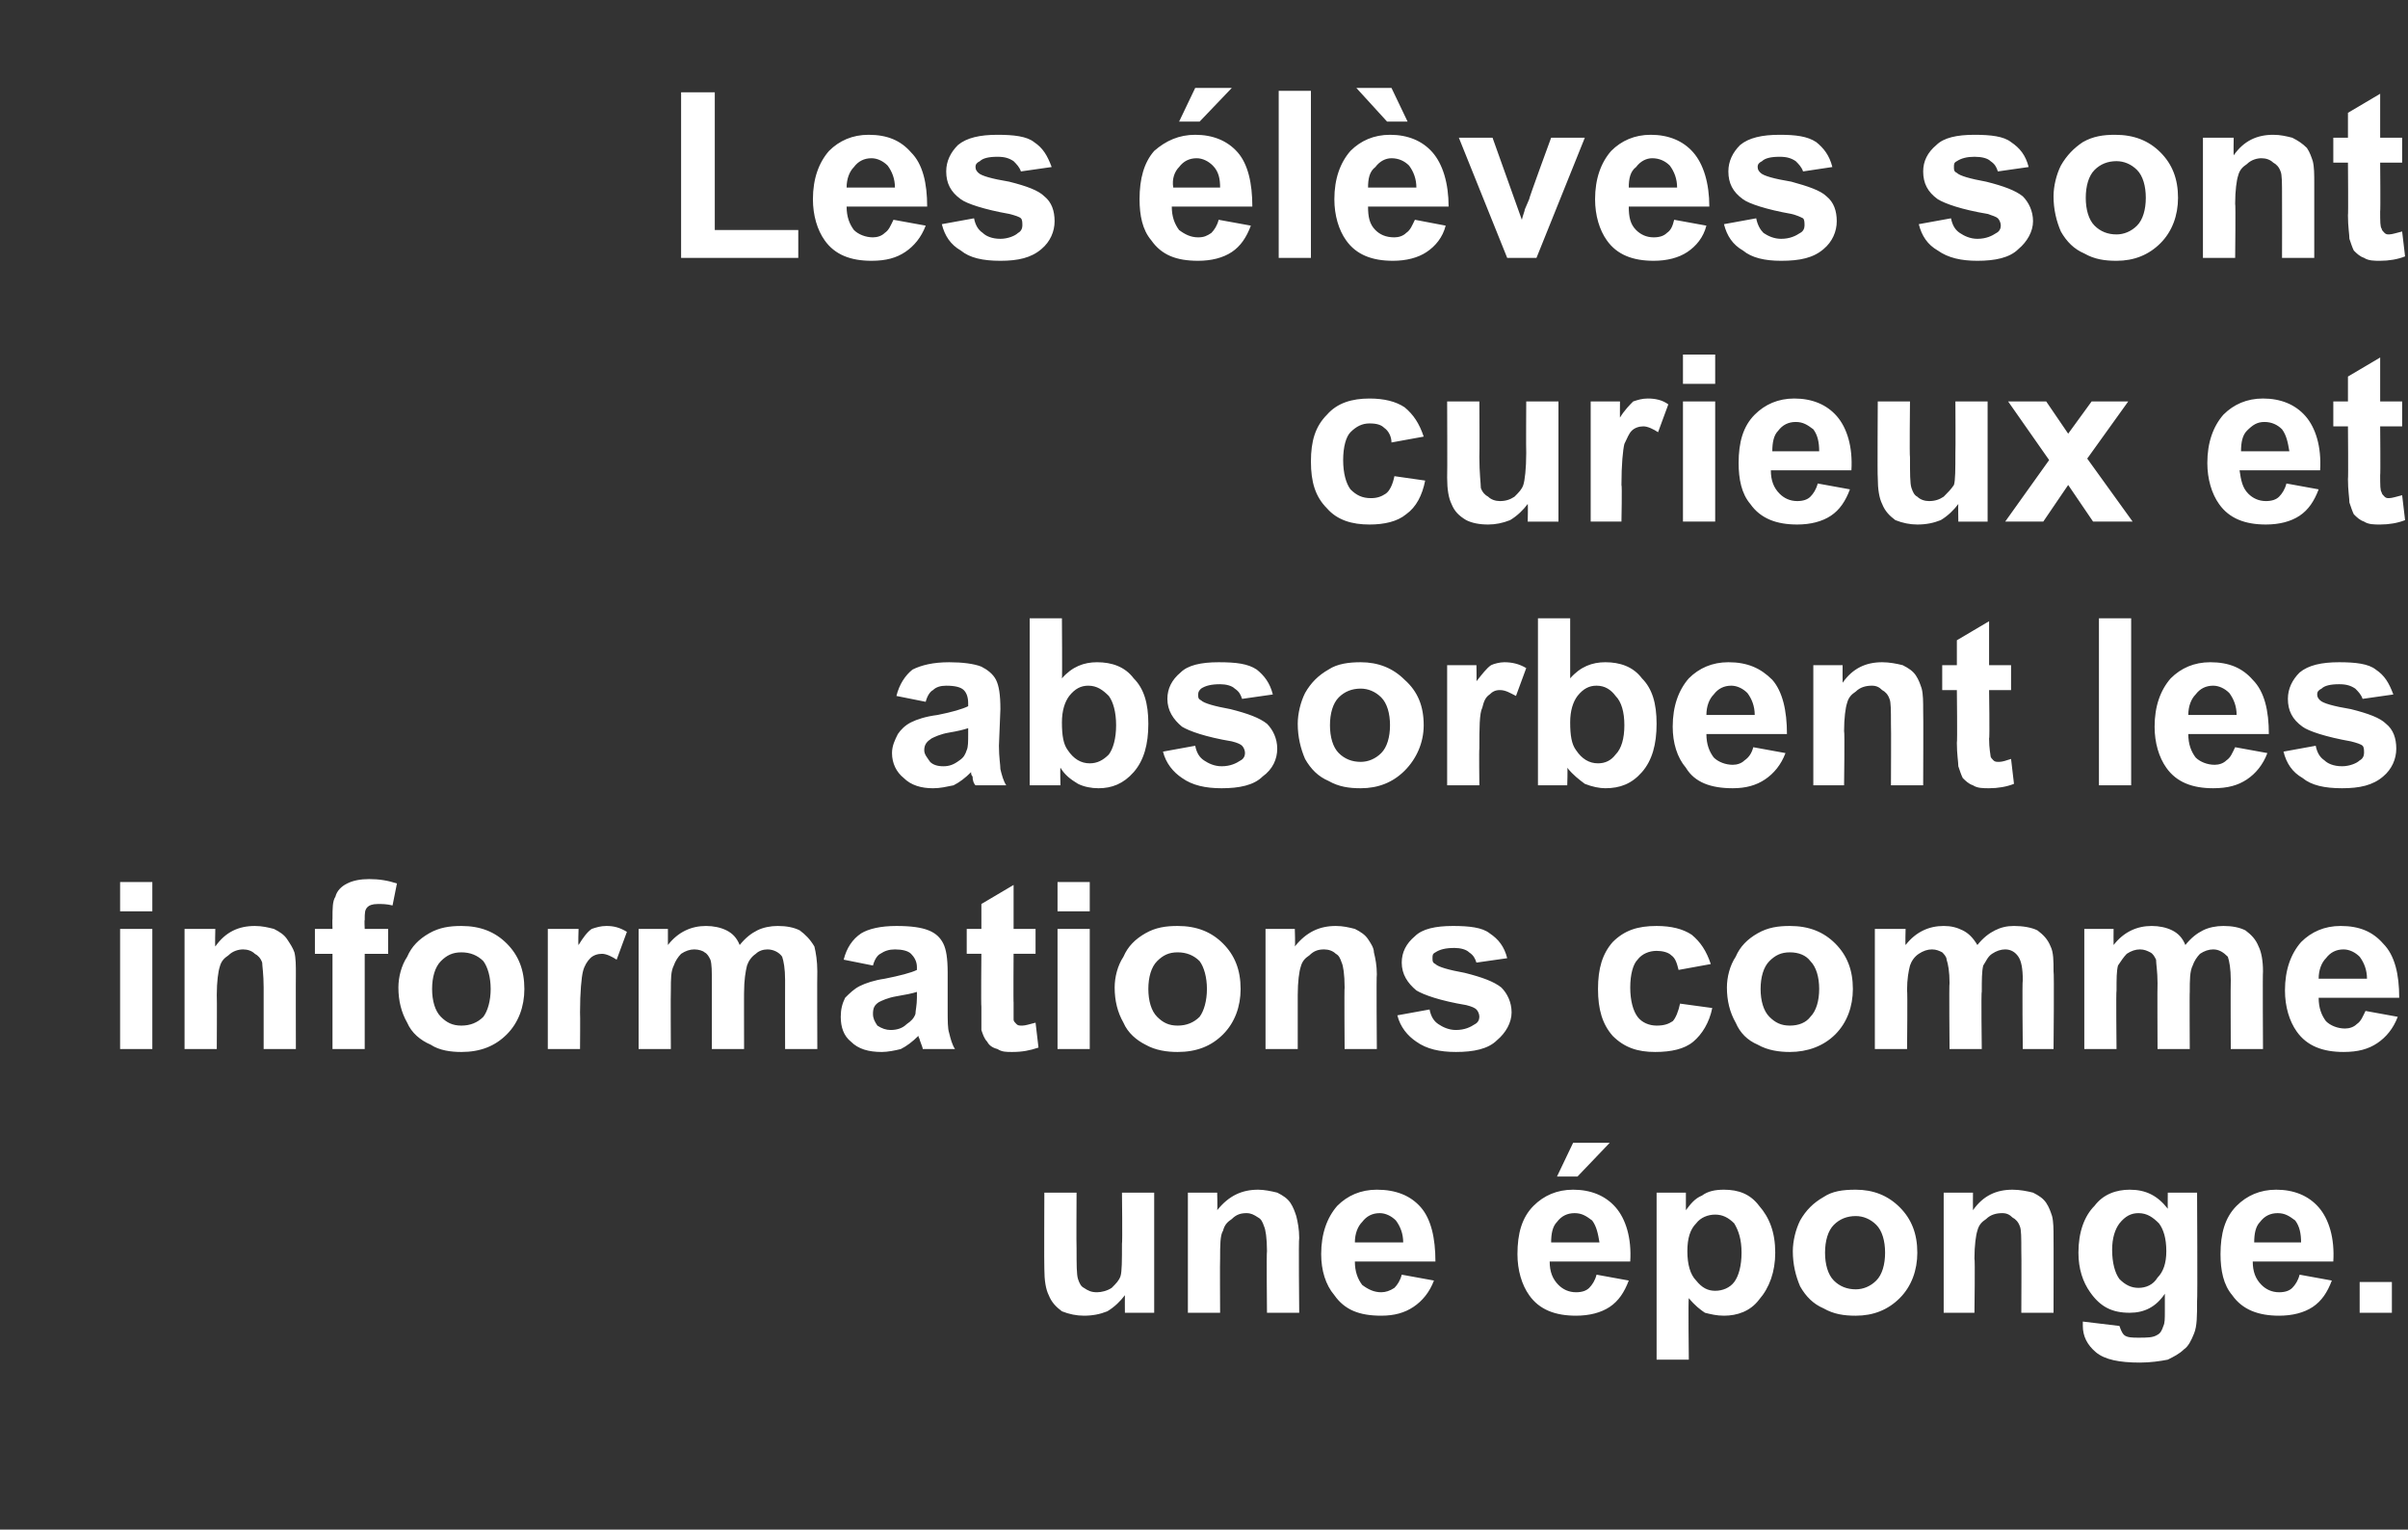
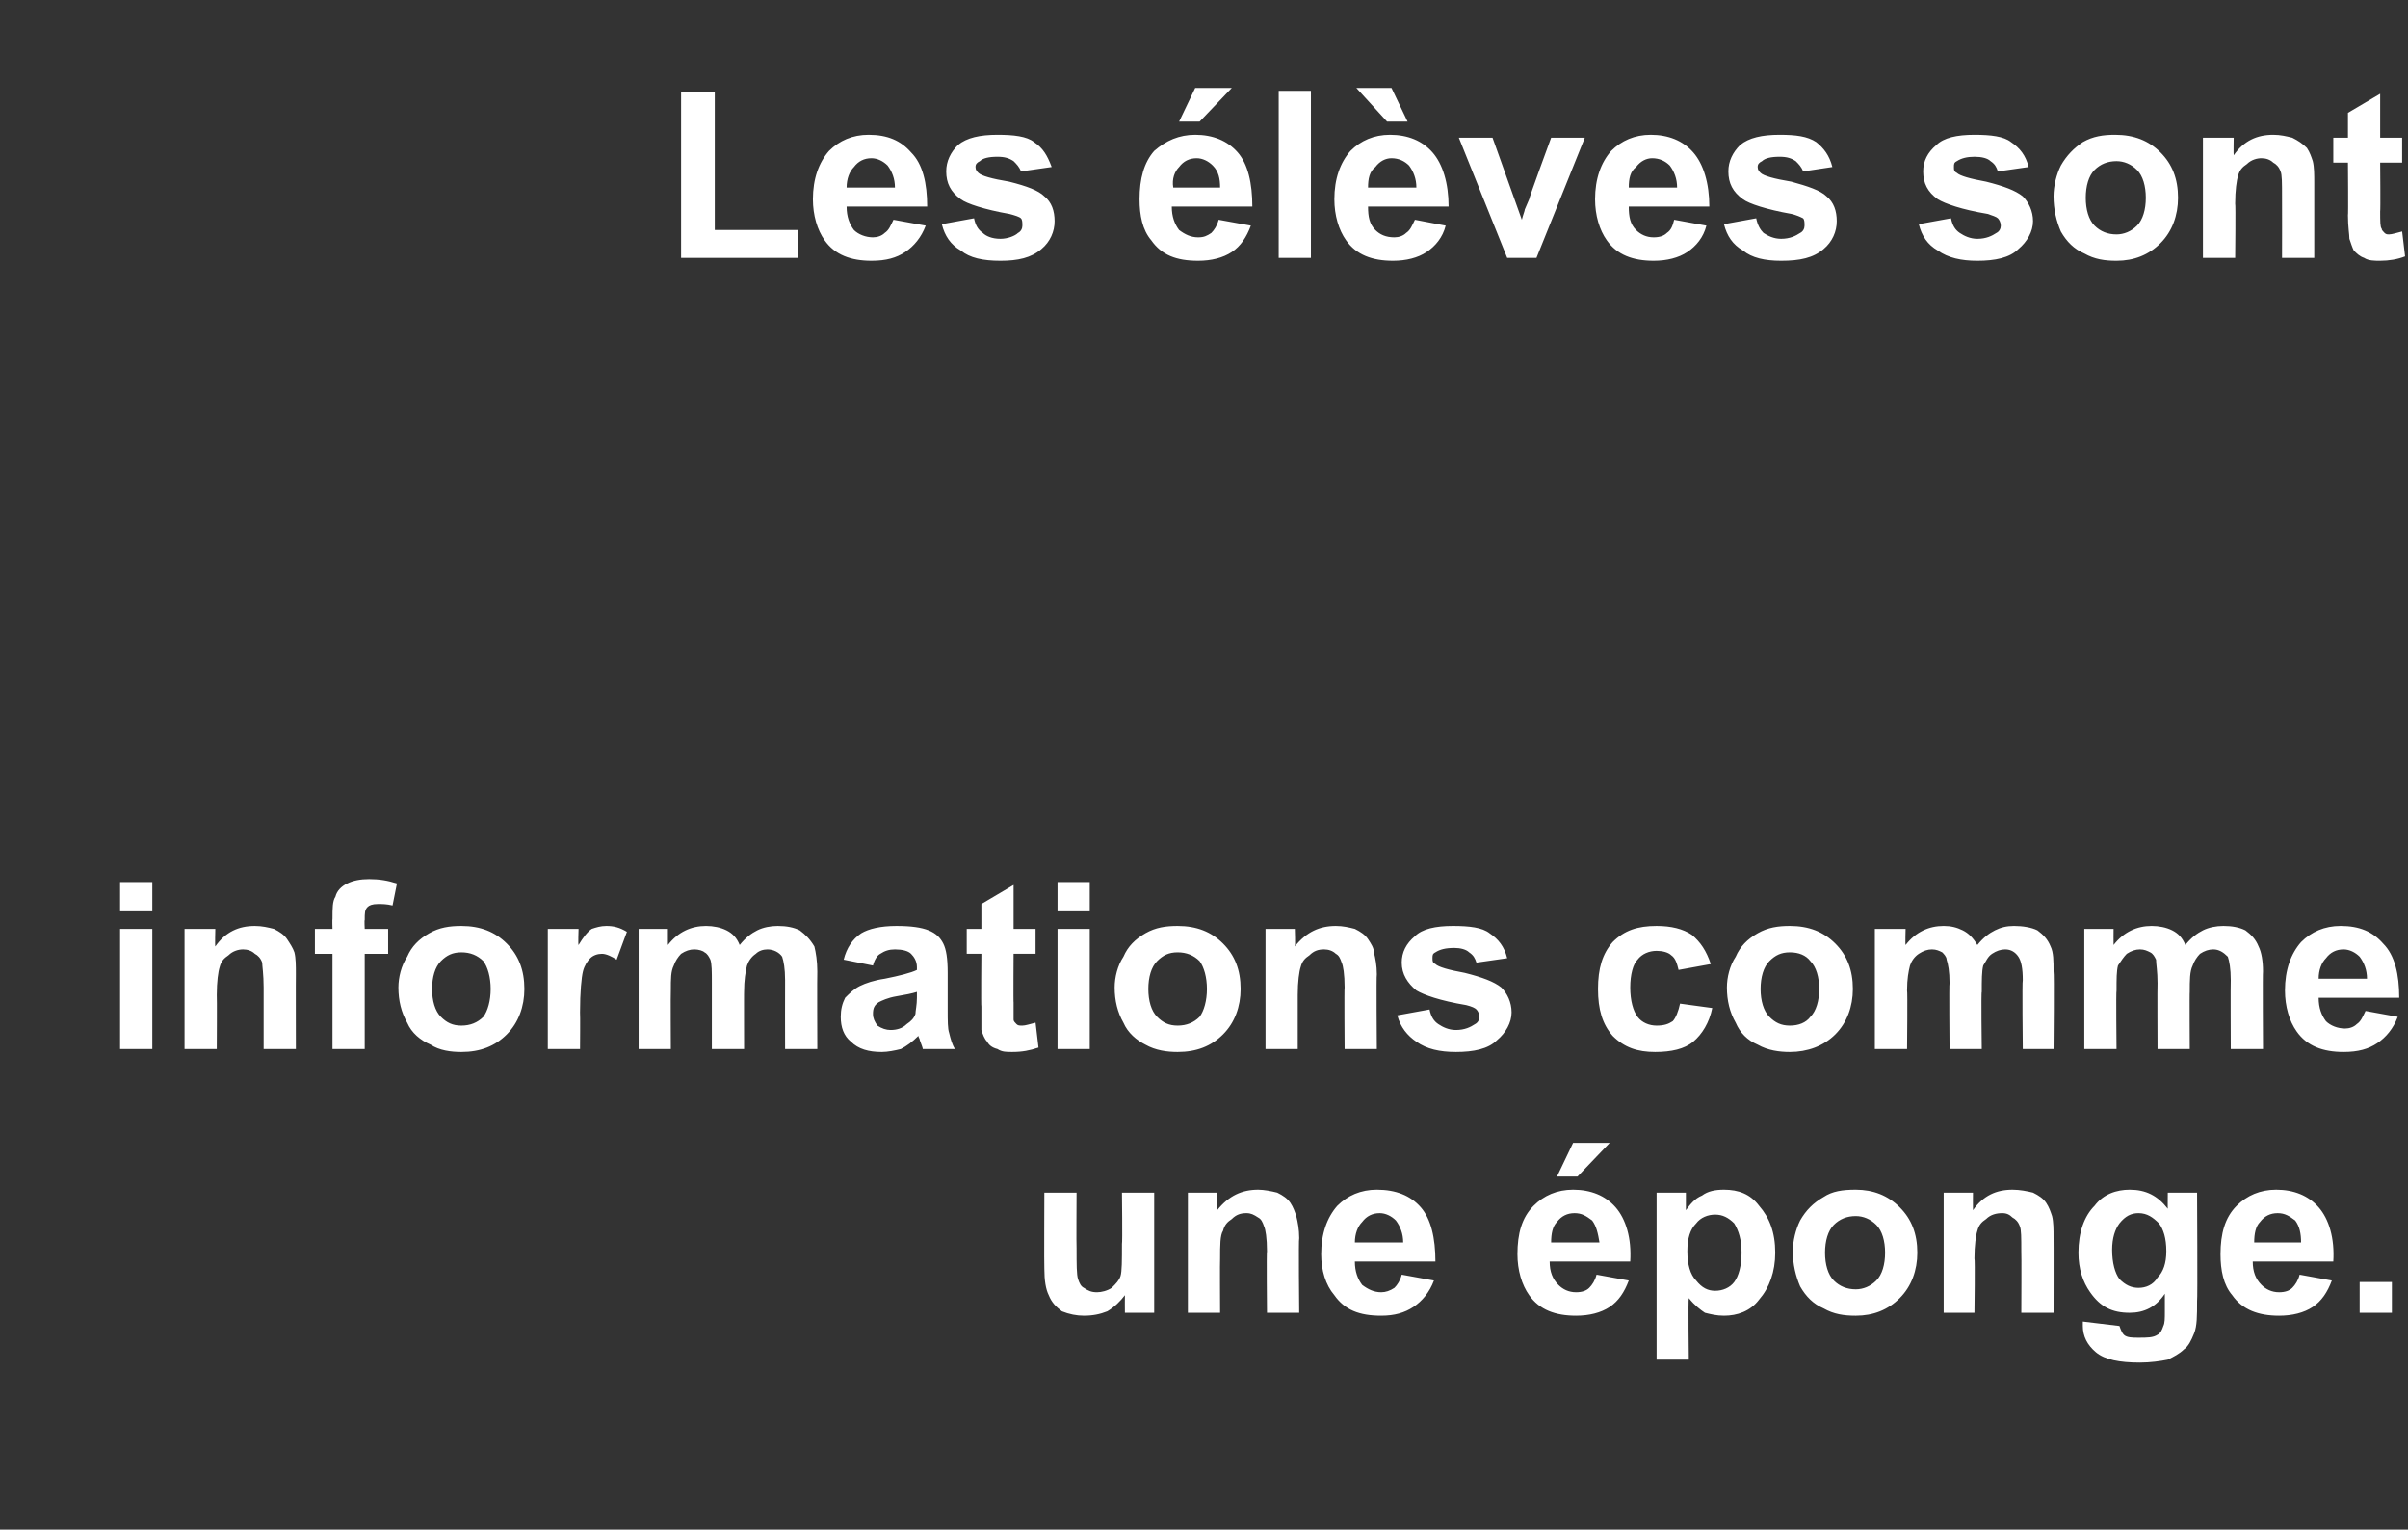
<svg xmlns="http://www.w3.org/2000/svg" version="1.1" width="164.4px" height="104.4px" viewBox="0 -6 164.4 104.4" style="top:-6px">
  <rect x="0" y="-6" width="164.4" height="104.4" fill="#333333" stroke="none" />
  <desc>Les l ves sont curieux et absorbent les informations comme une ponge.</desc>
  <defs />
  <g id="Polygon43386">
    <path d="m76.8 83.6c0 0-.01-1.19 0-1.2c-.3.4-.7.8-1.2 1.1c-.5.2-1 .3-1.6.3c-.5 0-1-.1-1.5-.3c-.4-.3-.7-.6-.9-1.1c-.2-.4-.3-1-.3-1.8c-.02 0 0-5.2 0-5.2l2.2 0c0 0-.02 3.76 0 3.8c0 1.1 0 1.8.1 2.1c.1.3.2.5.4.6c.3.2.5.3.9.3c.3 0 .7-.1 1-.3c.3-.3.5-.5.6-.8c.1-.3.1-1.1.1-2.2c.04-.05 0-3.5 0-3.5l2.2 0l0 8.2l-2 0zm11.9 0l-2.2 0c0 0-.04-4.19 0-4.2c0-.9-.1-1.5-.2-1.7c-.1-.3-.2-.5-.4-.6c-.3-.2-.5-.3-.8-.3c-.4 0-.7.1-1 .4c-.3.2-.5.4-.6.8c-.2.3-.2 1-.2 1.9c-.02-.01 0 3.7 0 3.7l-2.2 0l0-8.2l2 0c0 0 .03 1.17 0 1.2c.8-1 1.7-1.4 2.8-1.4c.4 0 .9.1 1.3.2c.4.2.7.4.9.7c.2.3.3.6.4.9c.1.4.2.9.2 1.5c-.05-.01 0 5.1 0 5.1zm7-2.6c0 0 2.2.4 2.2.4c-.3.8-.8 1.4-1.4 1.8c-.6.4-1.3.6-2.2.6c-1.5 0-2.5-.4-3.2-1.4c-.6-.7-.9-1.7-.9-2.8c0-1.4.4-2.5 1.1-3.3c.7-.7 1.6-1.1 2.7-1.1c1.3 0 2.3.4 3 1.2c.7.8 1 2.1 1 3.7c0 0-5.5 0-5.5 0c0 .7.2 1.2.5 1.6c.4.3.8.5 1.3.5c.3 0 .6-.1.9-.3c.2-.2.4-.5.5-.9zm.1-2.2c0-.6-.2-1.1-.5-1.5c-.3-.3-.7-.5-1.1-.5c-.5 0-.9.2-1.2.6c-.3.3-.5.8-.5 1.4c0 0 3.3 0 3.3 0zm13.2 2.2c0 0 2.2.4 2.2.4c-.3.8-.7 1.4-1.3 1.8c-.6.4-1.4.6-2.3.6c-1.4 0-2.5-.4-3.2-1.4c-.5-.7-.8-1.7-.8-2.8c0-1.4.3-2.5 1.1-3.3c.7-.7 1.6-1.1 2.7-1.1c1.2 0 2.2.4 2.9 1.2c.7.8 1.1 2.1 1 3.7c0 0-5.5 0-5.5 0c0 .7.2 1.2.6 1.6c.3.3.7.5 1.2.5c.4 0 .7-.1.9-.3c.2-.2.4-.5.5-.9zm.2-2.2c-.1-.6-.2-1.1-.5-1.5c-.4-.3-.7-.5-1.2-.5c-.5 0-.9.2-1.2.6c-.3.3-.4.8-.4 1.4c0 0 3.3 0 3.3 0zm-2.9-4.5l1.1-2.3l2.5 0l-2.2 2.3l-1.4 0zm6.8 1.1l2 0c0 0 0 1.17 0 1.2c.3-.4.6-.8 1.1-1c.4-.3.9-.4 1.5-.4c1 0 1.8.3 2.4 1.1c.7.8 1.1 1.8 1.1 3.2c0 1.3-.4 2.4-1.1 3.2c-.6.8-1.5 1.1-2.4 1.1c-.5 0-.9-.1-1.3-.2c-.3-.2-.7-.5-1.1-1c-.05.03 0 4.2 0 4.2l-2.2 0l0-11.4zm2.1 4c0 .9.2 1.6.6 2c.4.5.8.7 1.3.7c.5 0 1-.2 1.3-.6c.3-.4.5-1.1.5-2c0-.9-.2-1.5-.5-2c-.4-.4-.8-.6-1.3-.6c-.5 0-1 .2-1.3.6c-.4.4-.6 1-.6 1.9zm7.2 0c0-.7.2-1.5.5-2.1c.4-.7.9-1.2 1.6-1.6c.6-.4 1.3-.5 2.2-.5c1.2 0 2.2.4 3 1.2c.8.8 1.2 1.8 1.2 3.1c0 1.2-.4 2.3-1.2 3.1c-.8.8-1.8 1.2-3 1.2c-.8 0-1.5-.1-2.2-.5c-.7-.3-1.2-.8-1.6-1.5c-.3-.7-.5-1.5-.5-2.4zm2.2.1c0 .8.2 1.5.6 1.9c.4.4.9.6 1.5.6c.5 0 1-.2 1.4-.6c.4-.4.6-1.1.6-1.9c0-.8-.2-1.5-.6-1.9c-.4-.4-.9-.6-1.4-.6c-.6 0-1.1.2-1.5.6c-.4.4-.6 1.1-.6 1.9zm15.6 4.1l-2.2 0c0 0 .02-4.19 0-4.2c0-.9 0-1.5-.1-1.7c-.1-.3-.3-.5-.5-.6c-.2-.2-.4-.3-.7-.3c-.4 0-.8.1-1.1.4c-.3.2-.5.4-.6.8c-.1.3-.2 1-.2 1.9c.05-.01 0 3.7 0 3.7l-2.1 0l0-8.2l2 0c0 0-.01 1.17 0 1.2c.7-1 1.6-1.4 2.7-1.4c.5 0 1 .1 1.4.2c.4.2.7.4.9.7c.2.3.3.6.4.9c.1.4.1.9.1 1.5c.01-.01 0 5.1 0 5.1zm2 .9c0-.1 0-.2 0-.3c0 0 2.5.3 2.5.3c.1.3.2.5.3.6c.2.2.6.2 1 .2c.6 0 1 0 1.3-.2c.2-.1.3-.3.4-.6c.1-.2.1-.5.1-1c0 0 0-1.2 0-1.2c-.6.9-1.4 1.3-2.4 1.3c-1.2 0-2-.4-2.7-1.4c-.5-.7-.8-1.6-.8-2.7c0-1.4.4-2.5 1.1-3.2c.6-.8 1.5-1.1 2.4-1.1c1.1 0 1.9.4 2.6 1.3c-.01.02 0-1.1 0-1.1l2 0c0 0 .04 7.4 0 7.4c0 1 0 1.7-.2 2.2c-.2.5-.4.9-.7 1.1c-.3.3-.7.5-1.1.7c-.5.1-1.2.2-1.9.2c-1.4 0-2.4-.2-3-.7c-.6-.5-.9-1.1-.9-1.8c0 0 0 0 0 0zm2-5.2c0 .9.2 1.6.5 2c.4.4.8.6 1.3.6c.5 0 1-.2 1.3-.7c.4-.4.6-1 .6-1.8c0-.9-.2-1.5-.5-1.9c-.4-.4-.8-.7-1.4-.7c-.5 0-.9.2-1.3.7c-.3.4-.5 1-.5 1.8zm12.8 1.7c0 0 2.2.4 2.2.4c-.3.8-.7 1.4-1.3 1.8c-.6.4-1.4.6-2.3.6c-1.4 0-2.5-.4-3.2-1.4c-.6-.7-.8-1.7-.8-2.8c0-1.4.3-2.5 1.1-3.3c.7-.7 1.6-1.1 2.7-1.1c1.2 0 2.2.4 2.9 1.2c.7.8 1.1 2.1 1 3.7c0 0-5.5 0-5.5 0c0 .7.2 1.2.6 1.6c.3.3.7.5 1.2.5c.4 0 .7-.1.9-.3c.2-.2.4-.5.5-.9zm.1-2.2c0-.6-.1-1.1-.4-1.5c-.4-.3-.7-.5-1.2-.5c-.5 0-.9.2-1.2.6c-.3.3-.4.8-.4 1.4c0 0 3.2 0 3.2 0zm4 4.8l0-2.1l2.2 0l0 2.1l-2.2 0z" stroke="none" fill="#fff" />
  </g>
  <g id="Polygon43385">
    <path d="m8.2 56.2l0-2l2.2 0l0 2l-2.2 0zm0 9.4l0-8.2l2.2 0l0 8.2l-2.2 0zm12 0l-2.2 0c0 0 0-4.19 0-4.2c0-.9-.1-1.5-.1-1.7c-.1-.3-.3-.5-.5-.6c-.2-.2-.5-.3-.8-.3c-.3 0-.7.1-1 .4c-.3.2-.5.4-.6.8c-.1.3-.2 1-.2 1.9c.02-.01 0 3.7 0 3.7l-2.2 0l0-8.2l2.1 0c0 0-.03 1.17 0 1.2c.7-1 1.6-1.4 2.7-1.4c.5 0 .9.1 1.3.2c.4.2.7.4.9.7c.2.3.4.6.5.9c.1.4.1.9.1 1.5c-.01-.01 0 5.1 0 5.1zm1.3-8.2l1.2 0c0 0-.02-.67 0-.7c0-.7 0-1.2.2-1.5c.1-.4.4-.7.8-.9c.4-.2.9-.3 1.5-.3c.7 0 1.3.1 1.9.3c0 0-.3 1.5-.3 1.5c-.4-.1-.7-.1-1-.1c-.4 0-.6.1-.7.2c-.2.2-.2.4-.2.9c-.03-.03 0 .6 0 .6l1.6 0l0 1.7l-1.6 0l0 6.5l-2.2 0l0-6.5l-1.2 0l0-1.7zm5.7 4c0-.7.2-1.5.6-2.1c.3-.7.8-1.2 1.5-1.6c.7-.4 1.4-.5 2.2-.5c1.3 0 2.3.4 3.1 1.2c.8.8 1.2 1.8 1.2 3.1c0 1.2-.4 2.3-1.2 3.1c-.8.8-1.8 1.2-3.1 1.2c-.7 0-1.5-.1-2.1-.5c-.7-.3-1.3-.8-1.6-1.5c-.4-.7-.6-1.5-.6-2.4zm2.3.1c0 .8.2 1.5.6 1.9c.4.4.8.6 1.4.6c.6 0 1.1-.2 1.5-.6c.3-.4.5-1.1.5-1.9c0-.8-.2-1.5-.5-1.9c-.4-.4-.9-.6-1.5-.6c-.6 0-1 .2-1.4.6c-.4.4-.6 1.1-.6 1.9zm10.1 4.1l-2.2 0l0-8.2l2.1 0c0 0-.04 1.13 0 1.1c.3-.5.6-.9.9-1.1c.3-.1.6-.2 1-.2c.5 0 .9.1 1.4.4c0 0-.7 1.9-.7 1.9c-.3-.2-.7-.4-1-.4c-.3 0-.6.1-.8.3c-.2.2-.4.5-.5.9c-.1.4-.2 1.4-.2 2.8c.02-.01 0 2.5 0 2.5zm4-8.2l2 0c0 0 0 1.08 0 1.1c.7-.9 1.6-1.3 2.6-1.3c.5 0 1 .1 1.4.3c.4.2.7.5.9 1c.4-.5.8-.8 1.2-1c.4-.2.9-.3 1.4-.3c.6 0 1.1.1 1.5.3c.4.3.7.6 1 1.1c.1.4.2 1 .2 1.7c-.02.04 0 5.3 0 5.3l-2.2 0c0 0-.01-4.69 0-4.7c0-.8-.1-1.3-.2-1.6c-.2-.3-.6-.5-1-.5c-.3 0-.6.1-.8.3c-.3.2-.5.5-.6.8c-.1.4-.2 1-.2 1.8c-.01-.04 0 3.9 0 3.9l-2.2 0c0 0 0-4.5 0-4.5c0-.8 0-1.3-.1-1.6c-.1-.2-.2-.4-.4-.5c-.1-.1-.4-.2-.7-.2c-.3 0-.6.1-.9.3c-.2.2-.4.5-.5.8c-.2.4-.2.9-.2 1.7c-.02.02 0 4 0 4l-2.2 0l0-8.2zm16 2.5c0 0-2-.4-2-.4c.2-.8.6-1.4 1.2-1.8c.5-.3 1.3-.5 2.4-.5c1 0 1.7.1 2.2.3c.5.2.8.5 1 .9c.2.4.3 1 .3 2c0 0 0 2.5 0 2.5c0 .8 0 1.3.1 1.6c.1.4.2.8.4 1.1c0 0-2.2 0-2.2 0c0-.1-.1-.3-.2-.6c0-.1-.1-.2-.1-.3c-.4.4-.8.7-1.2.9c-.4.1-.9.2-1.3.2c-.9 0-1.6-.2-2.1-.7c-.5-.4-.7-1-.7-1.7c0-.5.1-.9.3-1.3c.3-.3.6-.6 1-.8c.4-.2 1-.4 1.7-.5c1-.2 1.8-.4 2.2-.6c0 0 0-.2 0-.2c0-.4-.2-.7-.4-.9c-.2-.2-.6-.3-1.1-.3c-.4 0-.7.1-1 .3c-.2.1-.4.4-.5.8zm3 1.8c-.3.1-.8.2-1.4.3c-.6.1-1 .3-1.2.4c-.3.2-.4.4-.4.8c0 .3.1.5.3.8c.3.2.6.3.9.3c.4 0 .8-.1 1.1-.4c.3-.2.5-.4.6-.7c0-.2.1-.6.1-1.1c0 0 0-.4 0-.4zm8.1-4.3l0 1.7l-1.5 0c0 0-.02 3.35 0 3.3c0 .7 0 1.1 0 1.2c0 .1.1.2.2.3c.1.1.2.1.4.1c.2 0 .5-.1.9-.2c0 0 .2 1.7.2 1.7c-.6.2-1.1.3-1.8.3c-.4 0-.7 0-1-.2c-.4-.1-.6-.3-.7-.5c-.2-.2-.3-.5-.4-.8c0-.3 0-.8 0-1.6c-.03.02 0-3.6 0-3.6l-1 0l0-1.7l1 0l0-1.7l2.2-1.3l0 3l1.5 0zm1.5-1.2l0-2l2.2 0l0 2l-2.2 0zm0 9.4l0-8.2l2.2 0l0 8.2l-2.2 0zm3.9-4.2c0-.7.2-1.5.6-2.1c.3-.7.8-1.2 1.5-1.6c.7-.4 1.4-.5 2.2-.5c1.3 0 2.3.4 3.1 1.2c.8.8 1.2 1.8 1.2 3.1c0 1.2-.4 2.3-1.2 3.1c-.8.8-1.8 1.2-3.1 1.2c-.7 0-1.5-.1-2.2-.5c-.6-.3-1.2-.8-1.5-1.5c-.4-.7-.6-1.5-.6-2.4zm2.3.1c0 .8.2 1.5.6 1.9c.4.4.8.6 1.4.6c.6 0 1.1-.2 1.5-.6c.3-.4.5-1.1.5-1.9c0-.8-.2-1.5-.5-1.9c-.4-.4-.9-.6-1.5-.6c-.6 0-1 .2-1.4.6c-.4.4-.6 1.1-.6 1.9zm15.6 4.1l-2.2 0c0 0-.03-4.19 0-4.2c0-.9-.1-1.5-.2-1.7c-.1-.3-.2-.5-.4-.6c-.2-.2-.5-.3-.8-.3c-.4 0-.7.1-1 .4c-.3.2-.5.4-.6.8c-.1.3-.2 1-.2 1.9c0-.01 0 3.7 0 3.7l-2.2 0l0-8.2l2 0c0 0 .04 1.17 0 1.2c.8-1 1.7-1.4 2.8-1.4c.5 0 .9.1 1.3.2c.4.2.7.4.9.7c.2.3.4.6.4.9c.1.4.2.9.2 1.5c-.04-.01 0 5.1 0 5.1zm1.4-2.3c0 0 2.2-.4 2.2-.4c.1.5.3.8.6 1c.3.2.7.4 1.2.4c.6 0 1-.2 1.3-.4c.2-.1.3-.3.3-.5c0-.2-.1-.4-.2-.5c-.1-.1-.3-.2-.7-.3c-1.8-.3-2.9-.7-3.4-1c-.6-.5-1-1.1-1-1.9c0-.7.3-1.3.9-1.8c.5-.5 1.4-.7 2.6-.7c1.1 0 2 .1 2.5.5c.6.4 1 .9 1.2 1.7c0 0-2.1.3-2.1.3c-.1-.3-.2-.5-.5-.7c-.2-.2-.6-.3-1-.3c-.6 0-1 .1-1.3.3c-.2.1-.2.2-.2.4c0 .2 0 .3.2.4c.2.2.9.4 2 .6c1.2.3 2 .6 2.5 1c.4.4.7 1 .7 1.7c0 .7-.4 1.4-1 1.9c-.6.6-1.6.8-2.8.8c-1.1 0-2-.2-2.7-.7c-.6-.4-1.1-1-1.3-1.8zm21.4-3.5c0 0-2.2.4-2.2.4c-.1-.4-.2-.8-.5-1c-.2-.2-.6-.3-1-.3c-.5 0-1 .2-1.3.6c-.3.3-.5 1-.5 1.9c0 .9.2 1.6.5 2c.3.4.8.6 1.3.6c.5 0 .8-.1 1.1-.3c.2-.2.4-.7.5-1.2c0 0 2.2.3 2.2.3c-.2 1-.7 1.8-1.3 2.3c-.6.5-1.5.7-2.6.7c-1.2 0-2.1-.3-2.9-1.1c-.7-.8-1-1.8-1-3.2c0-1.4.3-2.4 1-3.2c.8-.8 1.7-1.1 3-1.1c1 0 1.8.2 2.4.6c.6.5 1 1.1 1.3 2zm1.1 1.6c0-.7.2-1.5.6-2.1c.3-.7.8-1.2 1.5-1.6c.7-.4 1.4-.5 2.2-.5c1.3 0 2.3.4 3.1 1.2c.8.8 1.2 1.8 1.2 3.1c0 1.2-.4 2.3-1.2 3.1c-.8.8-1.9 1.2-3.1 1.2c-.7 0-1.5-.1-2.2-.5c-.7-.3-1.2-.8-1.5-1.5c-.4-.7-.6-1.5-.6-2.4zm2.3.1c0 .8.2 1.5.6 1.9c.4.4.8.6 1.4.6c.6 0 1.1-.2 1.4-.6c.4-.4.6-1.1.6-1.9c0-.8-.2-1.5-.6-1.9c-.3-.4-.8-.6-1.4-.6c-.6 0-1 .2-1.4.6c-.4.4-.6 1.1-.6 1.9zm7.8-4.1l2.1 0c0 0-.03 1.08 0 1.1c.7-.9 1.6-1.3 2.6-1.3c.5 0 .9.1 1.3.3c.4.2.7.5 1 1c.4-.5.8-.8 1.2-1c.4-.2.8-.3 1.3-.3c.6 0 1.2.1 1.6.3c.4.3.7.6.9 1.1c.2.4.2 1 .2 1.7c.05.04 0 5.3 0 5.3l-2.1 0c0 0-.05-4.69 0-4.7c0-.8-.1-1.3-.3-1.6c-.2-.3-.5-.5-.9-.5c-.3 0-.6.1-.9.3c-.3.2-.4.5-.6.8c-.1.4-.1 1-.1 1.8c-.05-.04 0 3.9 0 3.9l-2.2 0c0 0-.04-4.5 0-4.5c0-.8-.1-1.3-.2-1.6c0-.2-.2-.4-.3-.5c-.2-.1-.4-.2-.7-.2c-.3 0-.6.1-.9.3c-.3.2-.5.5-.6.8c-.1.4-.2.9-.2 1.7c.04.02 0 4 0 4l-2.2 0l0-8.2zm14.3 0l2 0c0 0-.01 1.08 0 1.1c.7-.9 1.6-1.3 2.6-1.3c.5 0 1 .1 1.4.3c.4.2.7.5.9 1c.4-.5.8-.8 1.2-1c.4-.2.9-.3 1.4-.3c.6 0 1.1.1 1.5.3c.4.3.7.6.9 1.1c.2.4.3 1 .3 1.7c-.03.04 0 5.3 0 5.3l-2.2 0c0 0-.02-4.69 0-4.7c0-.8-.1-1.3-.2-1.6c-.3-.3-.6-.5-1-.5c-.3 0-.6.1-.9.3c-.2.2-.4.5-.5.8c-.2.4-.2 1-.2 1.8c-.02-.04 0 3.9 0 3.9l-2.2 0c0 0-.02-4.5 0-4.5c0-.8-.1-1.3-.1-1.6c-.1-.2-.2-.4-.4-.5c-.2-.1-.4-.2-.7-.2c-.3 0-.6.1-.9.3c-.2.2-.4.5-.6.8c-.1.4-.1.9-.1 1.7c-.04.02 0 4 0 4l-2.2 0l0-8.2zm19.2 5.6c0 0 2.2.4 2.2.4c-.3.8-.8 1.4-1.4 1.8c-.6.4-1.3.6-2.3.6c-1.4 0-2.5-.4-3.2-1.4c-.5-.7-.8-1.7-.8-2.8c0-1.4.4-2.5 1.1-3.3c.7-.7 1.6-1.1 2.7-1.1c1.3 0 2.2.4 2.9 1.2c.8.8 1.1 2.1 1.1 3.7c0 0-5.5 0-5.5 0c0 .7.2 1.2.5 1.6c.3.3.8.5 1.3.5c.3 0 .6-.1.8-.3c.3-.2.4-.5.6-.9zm.1-2.2c0-.6-.2-1.1-.5-1.5c-.3-.3-.7-.5-1.1-.5c-.5 0-.9.2-1.2.6c-.3.3-.5.8-.5 1.4c0 0 3.3 0 3.3 0z" stroke="none" fill="#fff" />
  </g>
  <g id="Polygon43384">
-     <path d="m63.2 41.9c0 0-2-.4-2-.4c.2-.8.6-1.4 1.1-1.8c.6-.3 1.4-.5 2.5-.5c.9 0 1.7.1 2.2.3c.4.2.8.5 1 .9c.2.4.3 1 .3 2c0 0-.1 2.5-.1 2.5c0 .8.1 1.3.1 1.6c.1.4.2.8.4 1.1c0 0-2.1 0-2.1 0c-.1-.1-.2-.3-.2-.6c-.1-.1-.1-.2-.1-.3c-.4.4-.8.7-1.2.9c-.5.1-.9.2-1.4.2c-.8 0-1.5-.2-2-.7c-.5-.4-.8-1-.8-1.7c0-.5.2-.9.4-1.3c.2-.3.5-.6.9-.8c.4-.2 1-.4 1.8-.5c1-.2 1.7-.4 2.1-.6c0 0 0-.2 0-.2c0-.4-.1-.7-.3-.9c-.2-.2-.6-.3-1.2-.3c-.4 0-.7.1-.9.3c-.2.1-.4.4-.5.8zm2.9 1.8c-.3.1-.7.2-1.3.3c-.6.1-1 .3-1.2.4c-.3.2-.5.4-.5.8c0 .3.2.5.4.8c.2.2.5.3.9.3c.4 0 .7-.1 1.1-.4c.3-.2.4-.4.5-.7c.1-.2.1-.6.1-1.1c0 0 0-.4 0-.4zm4.2 3.9l0-11.4l2.2 0c0 0 .03 4.12 0 4.1c.7-.8 1.5-1.1 2.4-1.1c1 0 1.9.3 2.5 1.1c.7.7 1 1.7 1 3.1c0 1.4-.3 2.5-1 3.3c-.7.8-1.5 1.1-2.4 1.1c-.5 0-1-.1-1.4-.3c-.5-.3-.9-.6-1.2-1.1c-.03.03 0 1.2 0 1.2l-2.1 0zm2.2-4.3c0 .9.1 1.5.4 1.9c.4.6.9.9 1.5.9c.5 0 .9-.2 1.3-.6c.3-.4.5-1.1.5-2c0-.9-.2-1.6-.5-2c-.4-.4-.8-.7-1.4-.7c-.5 0-.9.2-1.3.7c-.3.4-.5 1-.5 1.8zm6.9 2c0 0 2.2-.4 2.2-.4c.1.5.3.8.6 1c.3.2.7.4 1.2.4c.6 0 1-.2 1.3-.4c.2-.1.3-.3.3-.5c0-.2-.1-.4-.2-.5c-.1-.1-.3-.2-.7-.3c-1.8-.3-2.9-.7-3.4-1c-.6-.5-1-1.1-1-1.9c0-.7.3-1.3.9-1.8c.5-.5 1.4-.7 2.6-.7c1.2 0 2 .1 2.6.5c.5.4.9.9 1.1 1.7c0 0-2.1.3-2.1.3c-.1-.3-.2-.5-.5-.7c-.2-.2-.6-.3-1-.3c-.6 0-1 .1-1.3.3c-.1.1-.2.2-.2.4c0 .2 0 .3.2.4c.2.2.9.4 2 .6c1.2.3 2 .6 2.5 1c.4.4.7 1 .7 1.7c0 .7-.3 1.4-1 1.9c-.6.6-1.6.8-2.8.8c-1.1 0-2-.2-2.7-.7c-.6-.4-1.1-1-1.3-1.8zm9.2-1.9c0-.7.2-1.5.5-2.1c.4-.7.9-1.2 1.6-1.6c.6-.4 1.4-.5 2.2-.5c1.2 0 2.2.4 3 1.2c.9.8 1.3 1.8 1.3 3.1c0 1.2-.5 2.3-1.3 3.1c-.8.8-1.8 1.2-3 1.2c-.8 0-1.5-.1-2.2-.5c-.7-.3-1.2-.8-1.6-1.5c-.3-.7-.5-1.5-.5-2.4zm2.2.1c0 .8.2 1.5.6 1.9c.4.4.9.6 1.5.6c.5 0 1-.2 1.4-.6c.4-.4.6-1.1.6-1.9c0-.8-.2-1.5-.6-1.9c-.4-.4-.9-.6-1.4-.6c-.6 0-1.1.2-1.5.6c-.4.4-.6 1.1-.6 1.9zm10.2 4.1l-2.2 0l0-8.2l2 0c0 0 .02 1.13 0 1.1c.4-.5.7-.9 1-1.1c.2-.1.6-.2.9-.2c.5 0 1 .1 1.5.4c0 0-.7 1.9-.7 1.9c-.4-.2-.7-.4-1.1-.4c-.3 0-.5.1-.7.3c-.3.2-.4.5-.5.9c-.2.4-.2 1.4-.2 2.8c-.03-.01 0 2.5 0 2.5zm4 0l0-11.4l2.2 0c0 0 0 4.12 0 4.1c.7-.8 1.5-1.1 2.4-1.1c1 0 1.9.3 2.5 1.1c.7.7 1 1.7 1 3.1c0 1.4-.3 2.5-1 3.3c-.7.8-1.5 1.1-2.5 1.1c-.4 0-.9-.1-1.4-.3c-.4-.3-.8-.6-1.2-1.1c.04.03 0 1.2 0 1.2l-2 0zm2.2-4.3c0 .9.1 1.5.4 1.9c.4.6.9.9 1.5.9c.5 0 .9-.2 1.2-.6c.4-.4.6-1.1.6-2c0-.9-.2-1.6-.6-2c-.3-.4-.7-.7-1.3-.7c-.5 0-.9.2-1.3.7c-.3.4-.5 1-.5 1.8zm12.5 1.7c0 0 2.2.4 2.2.4c-.3.8-.8 1.4-1.4 1.8c-.6.4-1.3.6-2.2.6c-1.5 0-2.6-.4-3.2-1.4c-.6-.7-.9-1.7-.9-2.8c0-1.4.4-2.5 1.1-3.3c.7-.7 1.6-1.1 2.7-1.1c1.3 0 2.2.4 3 1.2c.7.8 1 2.1 1 3.7c0 0-5.5 0-5.5 0c0 .7.2 1.2.5 1.6c.3.3.8.5 1.3.5c.3 0 .6-.1.8-.3c.3-.2.5-.5.6-.9zm.1-2.2c0-.6-.2-1.1-.5-1.5c-.3-.3-.7-.5-1.1-.5c-.5 0-.9.2-1.2.6c-.3.3-.5.8-.5 1.4c0 0 3.3 0 3.3 0zm11.5 4.8l-2.2 0c0 0 .02-4.19 0-4.2c0-.9 0-1.5-.1-1.7c-.1-.3-.3-.5-.5-.6c-.2-.2-.4-.3-.7-.3c-.4 0-.8.1-1.1.4c-.3.2-.5.4-.6.8c-.1.3-.2 1-.2 1.9c.05-.01 0 3.7 0 3.7l-2.1 0l0-8.2l2 0c0 0-.01 1.17 0 1.2c.7-1 1.6-1.4 2.7-1.4c.5 0 1 .1 1.4.2c.4.2.7.4.9.7c.2.3.3.6.4.9c.1.4.1.9.1 1.5c.02-.01 0 5.1 0 5.1zm6-8.2l0 1.7l-1.5 0c0 0 .05 3.35 0 3.3c0 .7.1 1.1.1 1.2c0 .1.1.2.2.3c.1.1.2.1.4.1c.2 0 .5-.1.8-.2c0 0 .2 1.7.2 1.7c-.5.2-1.1.3-1.7.3c-.4 0-.8 0-1.1-.2c-.3-.1-.5-.3-.7-.5c-.1-.2-.2-.5-.3-.8c0-.3-.1-.8-.1-1.6c.04.02 0-3.6 0-3.6l-1 0l0-1.7l1 0l0-1.7l2.2-1.3l0 3l1.5 0zm6 8.2l0-11.4l2.2 0l0 11.4l-2.2 0zm9.3-2.6c0 0 2.2.4 2.2.4c-.3.8-.8 1.4-1.4 1.8c-.6.4-1.3.6-2.3.6c-1.4 0-2.5-.4-3.2-1.4c-.5-.7-.8-1.7-.8-2.8c0-1.4.4-2.5 1.1-3.3c.7-.7 1.6-1.1 2.7-1.1c1.3 0 2.2.4 2.9 1.2c.8.8 1.1 2.1 1.1 3.7c0 0-5.5 0-5.5 0c0 .7.2 1.2.5 1.6c.3.3.8.5 1.3.5c.3 0 .6-.1.8-.3c.3-.2.4-.5.6-.9zm.1-2.2c0-.6-.2-1.1-.5-1.5c-.3-.3-.7-.5-1.1-.5c-.5 0-.9.2-1.2.6c-.3.3-.5.8-.5 1.4c0 0 3.3 0 3.3 0zm3.2 2.5c0 0 2.2-.4 2.2-.4c.1.5.3.8.6 1c.2.2.6.4 1.2.4c.5 0 1-.2 1.2-.4c.2-.1.3-.3.3-.5c0-.2 0-.4-.1-.5c-.1-.1-.4-.2-.8-.3c-1.7-.3-2.9-.7-3.3-1c-.7-.5-1-1.1-1-1.9c0-.7.3-1.3.8-1.8c.6-.5 1.5-.7 2.7-.7c1.1 0 2 .1 2.5.5c.6.4.9.9 1.2 1.7c0 0-2.1.3-2.1.3c-.1-.3-.3-.5-.5-.7c-.3-.2-.6-.3-1.1-.3c-.6 0-1 .1-1.2.3c-.2.1-.3.2-.3.4c0 .2.1.3.2.4c.2.2.9.4 2.1.6c1.2.3 2 .6 2.4 1c.5.4.7 1 .7 1.7c0 .7-.3 1.4-.9 1.9c-.7.6-1.6.8-2.8.8c-1.2 0-2.1-.2-2.7-.7c-.7-.4-1.1-1-1.3-1.8z" stroke="none" fill="#fff" />
-   </g>
+     </g>
  <g id="Polygon43383">
-     <path d="m97.2 23.8c0 0-2.2.4-2.2.4c0-.4-.2-.8-.5-1c-.2-.2-.5-.3-1-.3c-.5 0-.9.2-1.3.6c-.3.3-.5 1-.5 1.9c0 .9.2 1.6.5 2c.4.4.8.6 1.4.6c.4 0 .7-.1 1-.3c.3-.2.5-.7.6-1.2c0 0 2.1.3 2.1.3c-.2 1-.6 1.8-1.3 2.3c-.6.5-1.5.7-2.5.7c-1.2 0-2.2-.3-2.9-1.1c-.8-.8-1.1-1.8-1.1-3.2c0-1.4.3-2.4 1.1-3.2c.7-.8 1.7-1.1 2.9-1.1c1 0 1.8.2 2.4.6c.6.5 1 1.1 1.3 2zm7.1 5.8c0 0 .03-1.19 0-1.2c-.3.4-.7.8-1.2 1.1c-.5.2-1 .3-1.5.3c-.6 0-1.1-.1-1.5-.3c-.5-.3-.8-.6-1-1.1c-.2-.4-.3-1-.3-1.8c.02 0 0-5.2 0-5.2l2.2 0c0 0 .02 3.76 0 3.8c0 1.1.1 1.8.1 2.1c.1.3.3.5.5.6c.2.2.5.3.8.3c.4 0 .7-.1 1-.3c.3-.3.5-.5.6-.8c.1-.3.2-1.1.2-2.2c-.02-.05 0-3.5 0-3.5l2.2 0l0 8.2l-2.1 0zm6.4 0l-2.1 0l0-8.2l2 0c0 0-.01 1.13 0 1.1c.3-.5.7-.9.9-1.1c.3-.1.6-.2 1-.2c.5 0 1 .1 1.4.4c0 0-.7 1.9-.7 1.9c-.3-.2-.7-.4-1-.4c-.3 0-.6.1-.8.3c-.2.2-.3.5-.5.9c-.1.4-.2 1.4-.2 2.8c.05-.01 0 2.5 0 2.5zm4.2-9.4l0-2l2.2 0l0 2l-2.2 0zm0 9.4l0-8.2l2.2 0l0 8.2l-2.2 0zm9.2-2.6c0 0 2.2.4 2.2.4c-.3.8-.7 1.4-1.3 1.8c-.6.4-1.4.6-2.3.6c-1.4 0-2.5-.4-3.2-1.4c-.6-.7-.8-1.7-.8-2.8c0-1.4.3-2.5 1.1-3.3c.7-.7 1.6-1.1 2.7-1.1c1.2 0 2.2.4 2.9 1.2c.7.8 1.1 2.1 1 3.7c0 0-5.5 0-5.5 0c0 .7.2 1.2.6 1.6c.3.3.7.5 1.2.5c.4 0 .7-.1.9-.3c.2-.2.4-.5.5-.9zm.1-2.2c0-.6-.1-1.1-.4-1.5c-.4-.3-.7-.5-1.2-.5c-.5 0-.9.2-1.2.6c-.3.3-.4.8-.4 1.4c0 0 3.2 0 3.2 0zm9.5 4.8c0 0-.02-1.19 0-1.2c-.3.4-.7.8-1.2 1.1c-.5.2-1 .3-1.6.3c-.5 0-1-.1-1.5-.3c-.4-.3-.7-.6-.9-1.1c-.2-.4-.3-1-.3-1.8c-.03 0 0-5.2 0-5.2l2.2 0c0 0-.04 3.76 0 3.8c0 1.1 0 1.8.1 2.1c.1.3.2.5.4.6c.2.2.5.3.8.3c.4 0 .7-.1 1-.3c.3-.3.5-.5.7-.8c.1-.3.1-1.1.1-2.2c.02-.05 0-3.5 0-3.5l2.2 0l0 8.2l-2 0zm3.2 0l3-4.2l-2.8-4l2.6 0l1.5 2.2l1.6-2.2l2.5 0l-2.8 3.9l3.1 4.3l-2.7 0l-1.7-2.5l-1.7 2.5l-2.6 0zm19.2-2.6c0 0 2.2.4 2.2.4c-.3.8-.7 1.4-1.3 1.8c-.6.4-1.4.6-2.3.6c-1.4 0-2.5-.4-3.2-1.4c-.5-.7-.8-1.7-.8-2.8c0-1.4.4-2.5 1.1-3.3c.7-.7 1.6-1.1 2.7-1.1c1.2 0 2.2.4 2.9 1.2c.7.8 1.1 2.1 1 3.7c0 0-5.5 0-5.5 0c.1.7.2 1.2.6 1.6c.3.3.7.5 1.2.5c.4 0 .7-.1.9-.3c.2-.2.4-.5.5-.9zm.2-2.2c-.1-.6-.2-1.1-.5-1.5c-.3-.3-.7-.5-1.2-.5c-.5 0-.8.2-1.2.6c-.3.3-.4.8-.4 1.4c0 0 3.3 0 3.3 0zm7.7-3.4l0 1.7l-1.5 0c0 0 .03 3.35 0 3.3c0 .7 0 1.1.1 1.2c0 .1.1.2.2.3c.1.1.2.1.3.1c.2 0 .5-.1.9-.2c0 0 .2 1.7.2 1.7c-.5.2-1.1.3-1.7.3c-.4 0-.8 0-1.1-.2c-.3-.1-.5-.3-.7-.5c-.1-.2-.2-.5-.3-.8c0-.3-.1-.8-.1-1.6c.03.02 0-3.6 0-3.6l-1 0l0-1.7l1 0l0-1.7l2.2-1.3l0 3l1.5 0z" stroke="none" fill="#fff" />
-   </g>
+     </g>
  <g id="Polygon43382">
    <path d="m46.5 11.6l0-11.3l2.3 0l0 9.4l5.7 0l0 1.9l-8 0zm14.5-2.6c0 0 2.2.4 2.2.4c-.3.8-.8 1.4-1.4 1.8c-.6.4-1.3.6-2.3.6c-1.4 0-2.5-.4-3.2-1.4c-.5-.7-.8-1.7-.8-2.8c0-1.4.4-2.5 1.1-3.3c.7-.7 1.6-1.1 2.7-1.1c1.3 0 2.2.4 2.9 1.2c.8.8 1.1 2.1 1.1 3.7c0 0-5.5 0-5.5 0c0 .7.2 1.2.5 1.6c.3.3.8.5 1.3.5c.3 0 .6-.1.8-.3c.3-.2.4-.5.6-.9zm.1-2.2c0-.6-.2-1.1-.5-1.5c-.3-.3-.7-.5-1.1-.5c-.5 0-.9.2-1.2.6c-.3.3-.5.8-.5 1.4c0 0 3.3 0 3.3 0zm3.2 2.5c0 0 2.2-.4 2.2-.4c.1.5.3.8.6 1c.2.2.6.4 1.2.4c.5 0 1-.2 1.2-.4c.2-.1.3-.3.3-.5c0-.2 0-.4-.1-.5c-.1-.1-.4-.2-.8-.3c-1.7-.3-2.9-.7-3.3-1c-.7-.5-1-1.1-1-1.9c0-.7.3-1.3.8-1.8c.6-.5 1.5-.7 2.7-.7c1.1 0 2 .1 2.5.5c.6.4.9.9 1.2 1.7c0 0-2.1.3-2.1.3c-.1-.3-.3-.5-.5-.7c-.3-.2-.6-.3-1.1-.3c-.6 0-1 .1-1.2.3c-.2.1-.3.2-.3.4c0 .2.1.3.2.4c.2.2.9.4 2.1.6c1.2.3 2 .6 2.4 1c.5.4.7 1 .7 1.7c0 .7-.3 1.4-.9 1.9c-.7.6-1.6.8-2.8.8c-1.2 0-2.1-.2-2.7-.7c-.7-.4-1.1-1-1.3-1.8zm18.9-.3c0 0 2.2.4 2.2.4c-.3.8-.7 1.4-1.3 1.8c-.6.4-1.4.6-2.3.6c-1.5 0-2.5-.4-3.2-1.4c-.6-.7-.8-1.7-.8-2.8c0-1.4.3-2.5 1-3.3c.8-.7 1.7-1.1 2.8-1.1c1.2 0 2.2.4 2.9 1.2c.7.8 1 2.1 1 3.7c0 0-5.5 0-5.5 0c0 .7.2 1.2.5 1.6c.4.3.8.5 1.3.5c.4 0 .6-.1.9-.3c.2-.2.4-.5.5-.9zm.1-2.2c0-.6-.1-1.1-.5-1.5c-.3-.3-.7-.5-1.1-.5c-.5 0-.9.2-1.2.6c-.3.3-.5.8-.4 1.4c0 0 3.2 0 3.2 0zm-2.8-4.5l1.1-2.3l2.5 0l-2.2 2.3l-1.4 0zm6.8 9.3l0-11.4l2.2 0l0 11.4l-2.2 0zm9.3-2.6c0 0 2.1.4 2.1.4c-.2.8-.7 1.4-1.3 1.8c-.6.4-1.4.6-2.3.6c-1.4 0-2.5-.4-3.2-1.4c-.5-.7-.8-1.7-.8-2.8c0-1.4.4-2.5 1.1-3.3c.7-.7 1.6-1.1 2.7-1.1c1.2 0 2.2.4 2.9 1.2c.7.8 1.1 2.1 1.1 3.7c0 0-5.5 0-5.5 0c0 .7.1 1.2.5 1.6c.3.3.7.5 1.3.5c.3 0 .6-.1.8-.3c.3-.2.4-.5.6-.9zm.1-2.2c0-.6-.2-1.1-.5-1.5c-.3-.3-.7-.5-1.2-.5c-.4 0-.8.2-1.1.6c-.4.3-.5.8-.5 1.4c0 0 3.3 0 3.3 0zm-.6-4.5l-1.4 0l-2.1-2.3l2.4 0l1.1 2.3zm6.8 9.3l-3.3-8.2l2.3 0l1.5 4.2c0 0 .5 1.4.5 1.4c.1-.4.2-.6.2-.7c.1-.2.2-.5.3-.7c-.04-.01 1.5-4.2 1.5-4.2l2.3 0l-3.3 8.2l-2 0zm11.4-2.6c0 0 2.2.4 2.2.4c-.2.8-.7 1.4-1.3 1.8c-.6.4-1.4.6-2.3.6c-1.4 0-2.5-.4-3.2-1.4c-.5-.7-.8-1.7-.8-2.8c0-1.4.4-2.5 1.1-3.3c.7-.7 1.6-1.1 2.7-1.1c1.2 0 2.2.4 2.9 1.2c.7.8 1.1 2.1 1.1 3.7c0 0-5.5 0-5.5 0c0 .7.1 1.2.5 1.6c.3.3.7.5 1.2.5c.4 0 .7-.1.9-.3c.3-.2.4-.5.5-.9zm.2-2.2c0-.6-.2-1.1-.5-1.5c-.3-.3-.7-.5-1.2-.5c-.4 0-.8.2-1.1.6c-.4.3-.5.8-.5 1.4c0 0 3.3 0 3.3 0zm3.2 2.5c0 0 2.2-.4 2.2-.4c.1.5.3.8.5 1c.3.2.7.4 1.2.4c.6 0 1-.2 1.3-.4c.2-.1.3-.3.3-.5c0-.2 0-.4-.1-.5c-.2-.1-.4-.2-.8-.3c-1.7-.3-2.9-.7-3.3-1c-.7-.5-1-1.1-1-1.9c0-.7.3-1.3.8-1.8c.6-.5 1.5-.7 2.7-.7c1.1 0 1.9.1 2.5.5c.5.4.9.9 1.1 1.7c0 0-2 .3-2 .3c-.1-.3-.3-.5-.5-.7c-.3-.2-.6-.3-1.1-.3c-.6 0-1 .1-1.2.3c-.2.1-.3.2-.3.4c0 .2.1.3.2.4c.2.2.9.4 2.1.6c1.1.3 2 .6 2.4 1c.5.4.7 1 .7 1.7c0 .7-.3 1.4-.9 1.9c-.7.6-1.6.8-2.9.8c-1.1 0-2-.2-2.6-.7c-.7-.4-1.1-1-1.3-1.8zm13.3 0c0 0 2.2-.4 2.2-.4c.1.5.3.8.6 1c.3.2.7.4 1.2.4c.6 0 1-.2 1.3-.4c.2-.1.3-.3.3-.5c0-.2-.1-.4-.2-.5c-.1-.1-.4-.2-.7-.3c-1.8-.3-2.9-.7-3.4-1c-.7-.5-1-1.1-1-1.9c0-.7.3-1.3.9-1.8c.5-.5 1.4-.7 2.6-.7c1.1 0 2 .1 2.5.5c.6.4 1 .9 1.2 1.7c0 0-2.1.3-2.1.3c-.1-.3-.2-.5-.5-.7c-.2-.2-.6-.3-1.1-.3c-.5 0-.9.1-1.2.3c-.2.1-.2.2-.2.4c0 .2 0 .3.2.4c.2.2.9.4 2 .6c1.2.3 2 .6 2.5 1c.4.4.7 1 .7 1.7c0 .7-.4 1.4-1 1.9c-.6.6-1.6.8-2.8.8c-1.1 0-2-.2-2.7-.7c-.7-.4-1.1-1-1.3-1.8zm9.2-1.9c0-.7.2-1.5.5-2.1c.4-.7.9-1.2 1.5-1.6c.7-.4 1.4-.5 2.2-.5c1.3 0 2.3.4 3.1 1.2c.8.8 1.2 1.8 1.2 3.1c0 1.2-.4 2.3-1.2 3.1c-.8.8-1.8 1.2-3 1.2c-.8 0-1.5-.1-2.2-.5c-.7-.3-1.2-.8-1.6-1.5c-.3-.7-.5-1.5-.5-2.4zm2.2.1c0 .8.2 1.5.6 1.9c.4.4.9.6 1.5.6c.5 0 1-.2 1.4-.6c.4-.4.6-1.1.6-1.9c0-.8-.2-1.5-.6-1.9c-.4-.4-.9-.6-1.4-.6c-.6 0-1.1.2-1.5.6c-.4.4-.6 1.1-.6 1.9zm15.6 4.1l-2.2 0c0 0 .01-4.19 0-4.2c0-.9 0-1.5-.1-1.7c-.1-.3-.3-.5-.5-.6c-.2-.2-.5-.3-.8-.3c-.3 0-.7.1-1 .4c-.3.2-.5.4-.6.8c-.1.3-.2 1-.2 1.9c.04-.01 0 3.7 0 3.7l-2.2 0l0-8.2l2.1 0c0 0-.02 1.17 0 1.2c.7-1 1.6-1.4 2.7-1.4c.5 0 .9.1 1.3.2c.4.2.7.4 1 .7c.2.3.3.6.4.9c.1.4.1.9.1 1.5c0-.01 0 5.1 0 5.1zm6-8.2l0 1.7l-1.5 0c0 0 .03 3.35 0 3.3c0 .7 0 1.1.1 1.2c0 .1.1.2.2.3c.1.1.2.1.3.1c.2 0 .5-.1.9-.2c0 0 .2 1.7.2 1.7c-.5.2-1.1.3-1.7.3c-.4 0-.8 0-1.1-.2c-.3-.1-.5-.3-.7-.5c-.1-.2-.2-.5-.3-.8c0-.3-.1-.8-.1-1.6c.03.02 0-3.6 0-3.6l-1 0l0-1.7l1 0l0-1.7l2.2-1.3l0 3l1.5 0z" stroke="none" fill="#fff" />
  </g>
</svg>